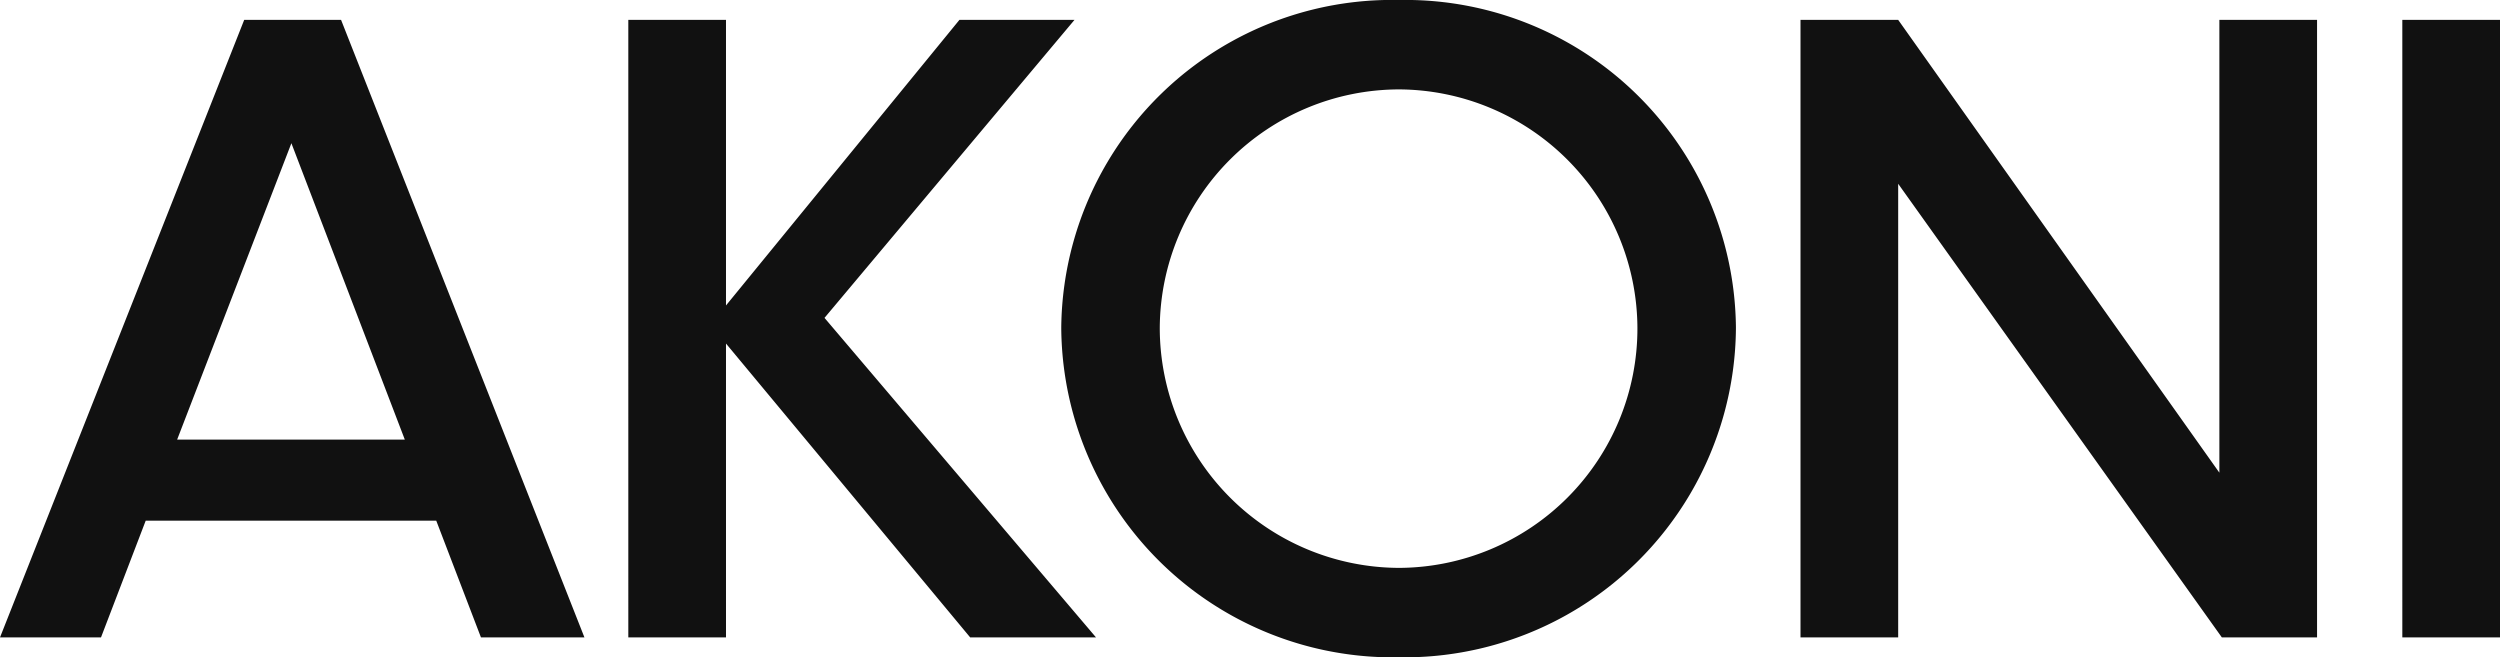
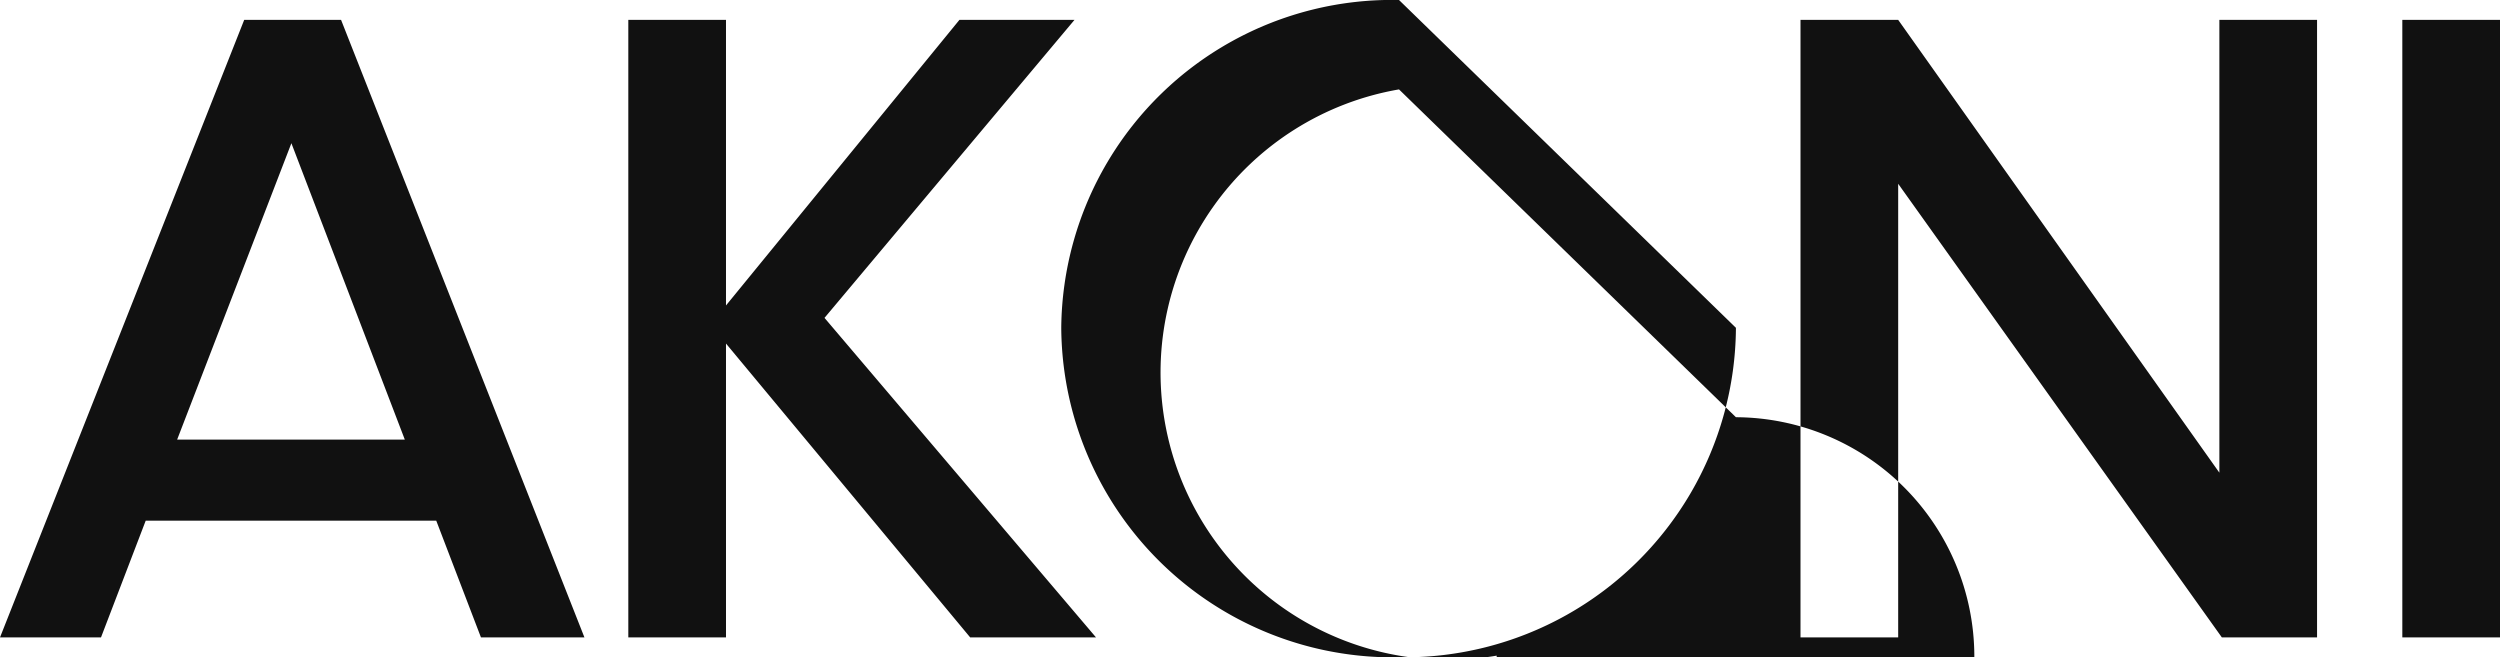
<svg xmlns="http://www.w3.org/2000/svg" width="120.8" height="31.76">
-   <path fill="#111" d="M23.24 30.8h5L16.48.96H11.8L0 30.8h4.88l2.16-5.64h14.04ZM8.56 21.24l5.52-14.32 5.48 14.32Zm38.32 9.56h6.08L39.84 15.36 51.92.96h-5.56l-11.28 13.8V.96h-4.72V30.8h4.72V16.6ZM67.6 0a15.985 15.985 0 0 0-16.32 15.84A16.026 16.026 0 0 0 67.6 31.76a16.017 16.017 0 0 0 16.28-15.92A15.976 15.976 0 0 0 67.6 0m0 4.32a11.574 11.574 0 0 1 11.52 11.52 11.566 11.566 0 0 1-11.52 11.6 11.6 11.6 0 0 1-11.56-11.6A11.583 11.583 0 0 1 67.6 4.32m39.76 26.48h4.6V.96h-4.72v21.88L91.72.96H87V30.8h4.72V8.88Zm8.72 0h4.72V.96h-4.72Z" data-name="パス 65" />
+   <path fill="#111" d="M23.24 30.8h5L16.48.96H11.8L0 30.8h4.88l2.16-5.64h14.04ZM8.56 21.24l5.52-14.32 5.48 14.32Zm38.32 9.56h6.08L39.84 15.36 51.92.96h-5.56l-11.28 13.8V.96h-4.72V30.8h4.72V16.6ZM67.6 0a15.985 15.985 0 0 0-16.32 15.84A16.026 16.026 0 0 0 67.6 31.76a16.017 16.017 0 0 0 16.28-15.92m0 4.32a11.574 11.574 0 0 1 11.52 11.52 11.566 11.566 0 0 1-11.52 11.6 11.6 11.6 0 0 1-11.56-11.6A11.583 11.583 0 0 1 67.6 4.32m39.76 26.48h4.6V.96h-4.72v21.88L91.72.96H87V30.8h4.72V8.88Zm8.72 0h4.72V.96h-4.72Z" data-name="パス 65" />
</svg>